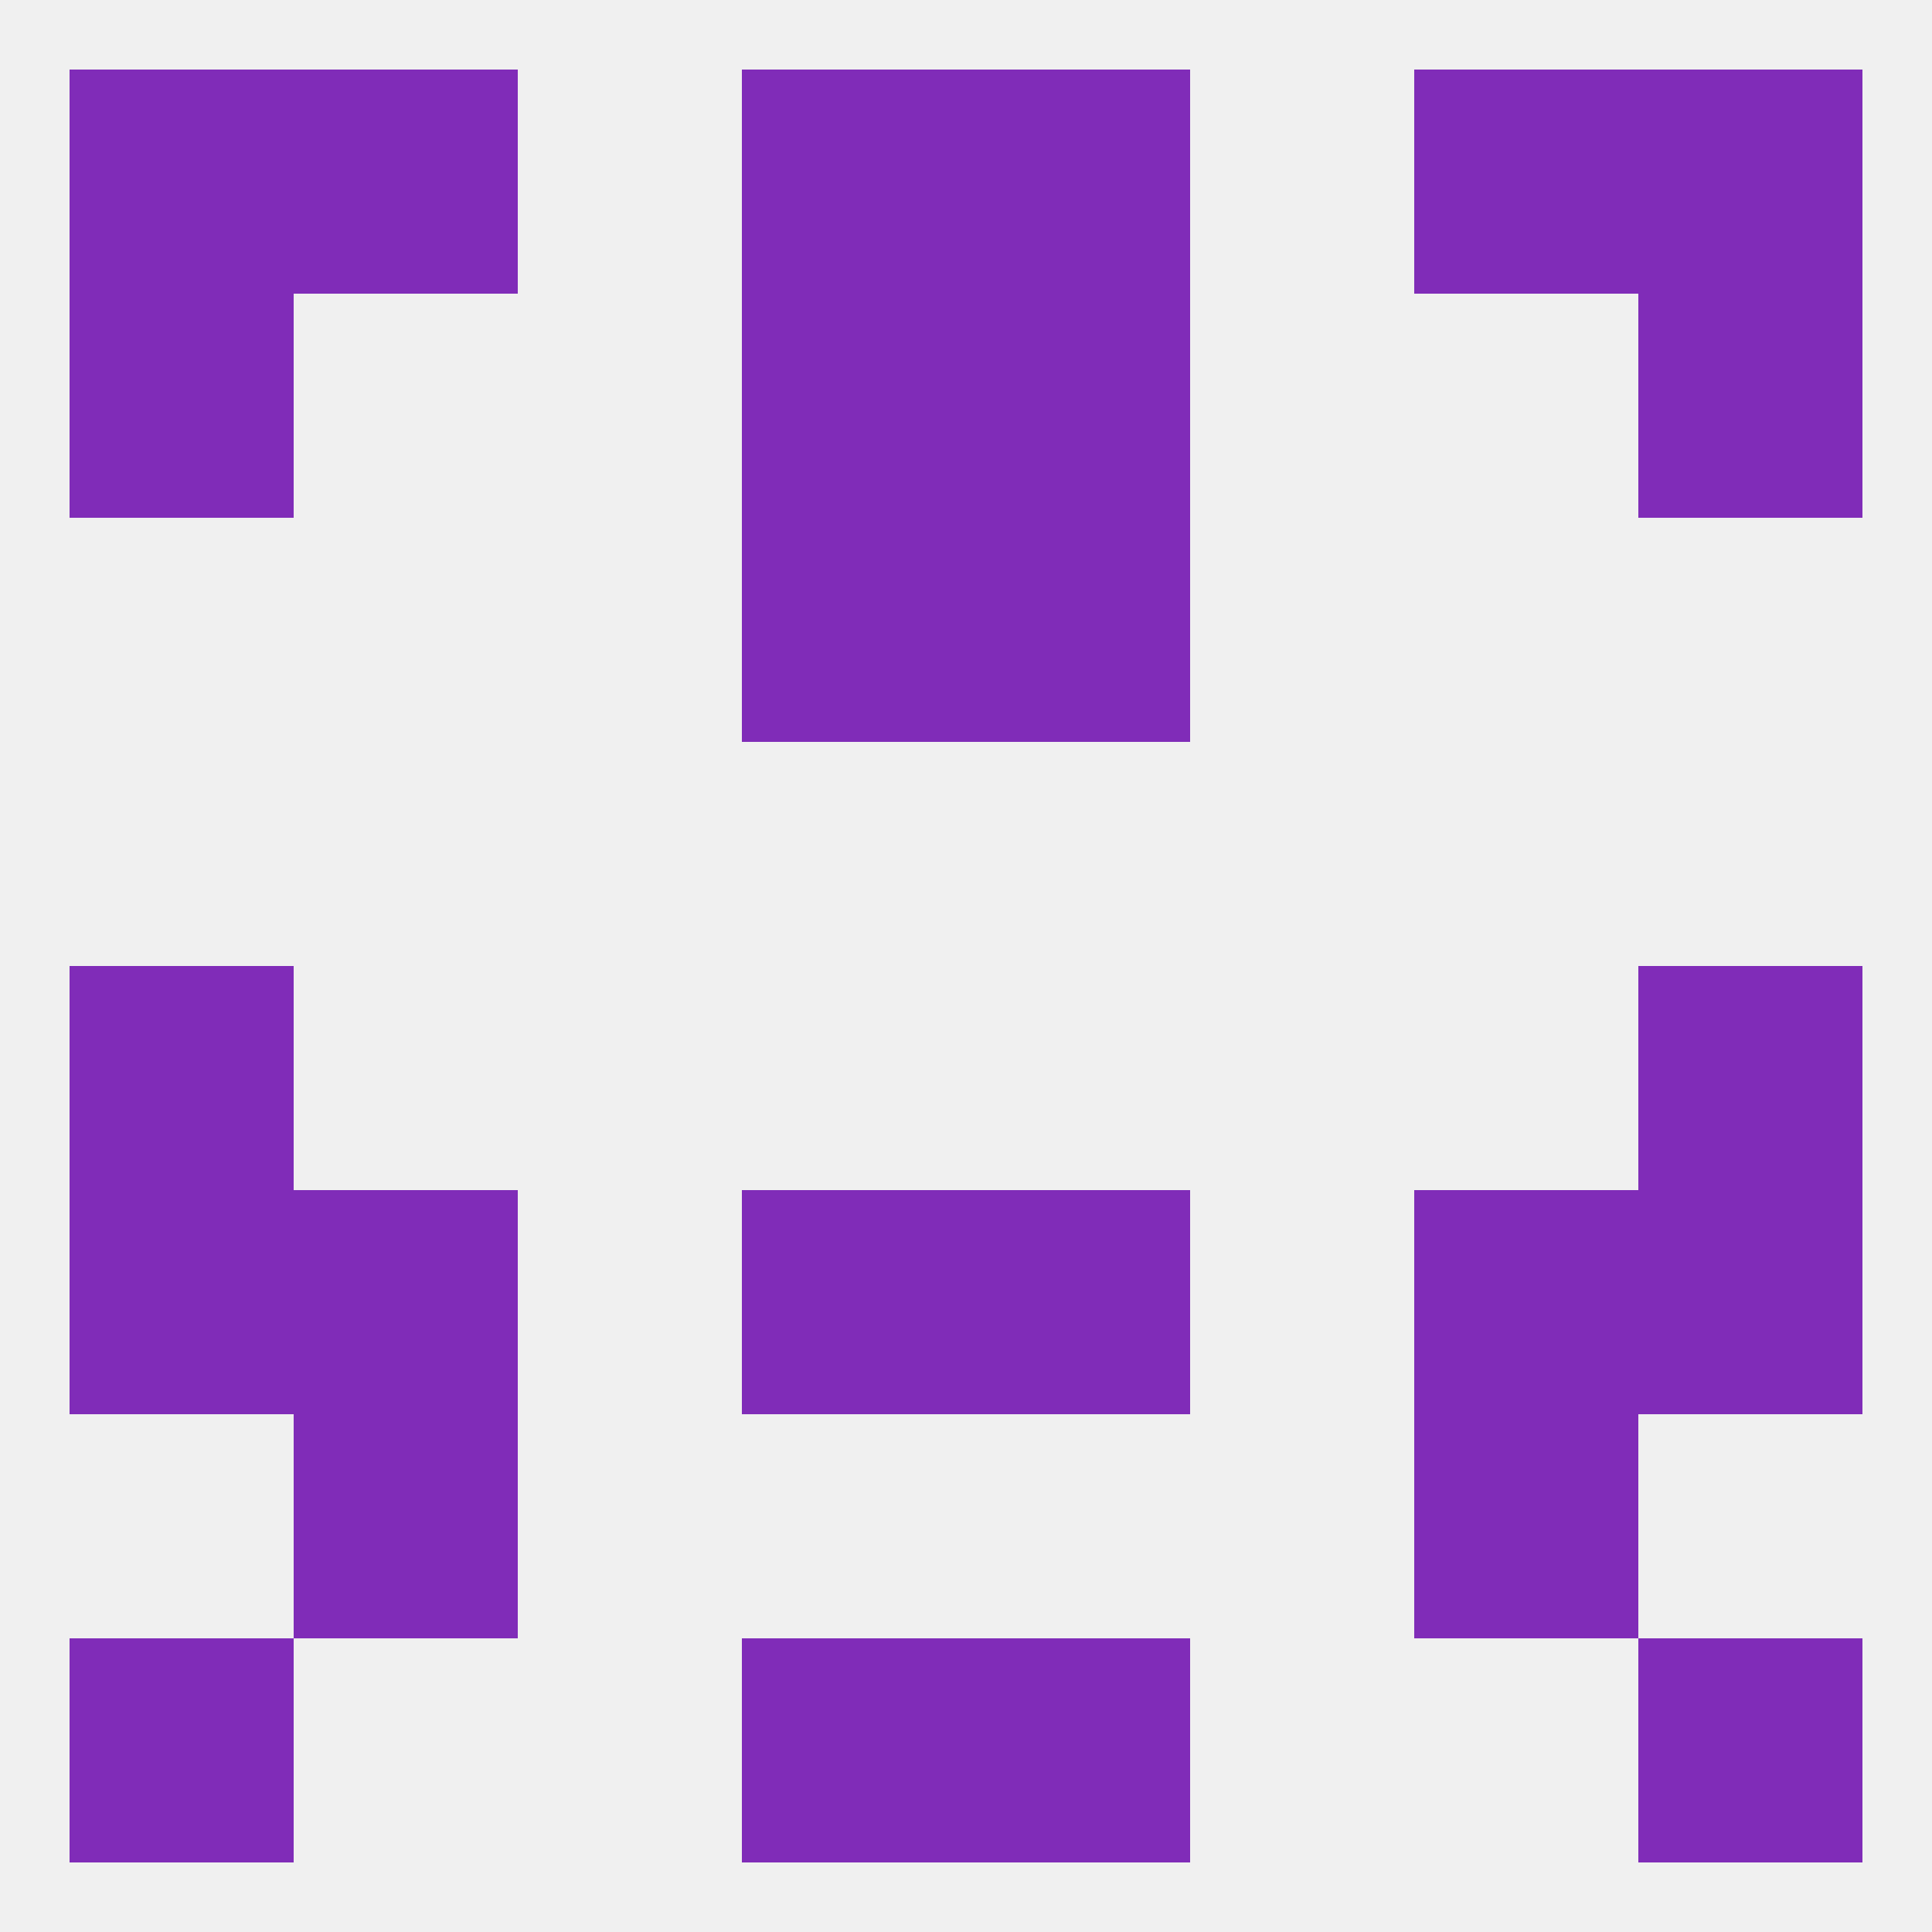
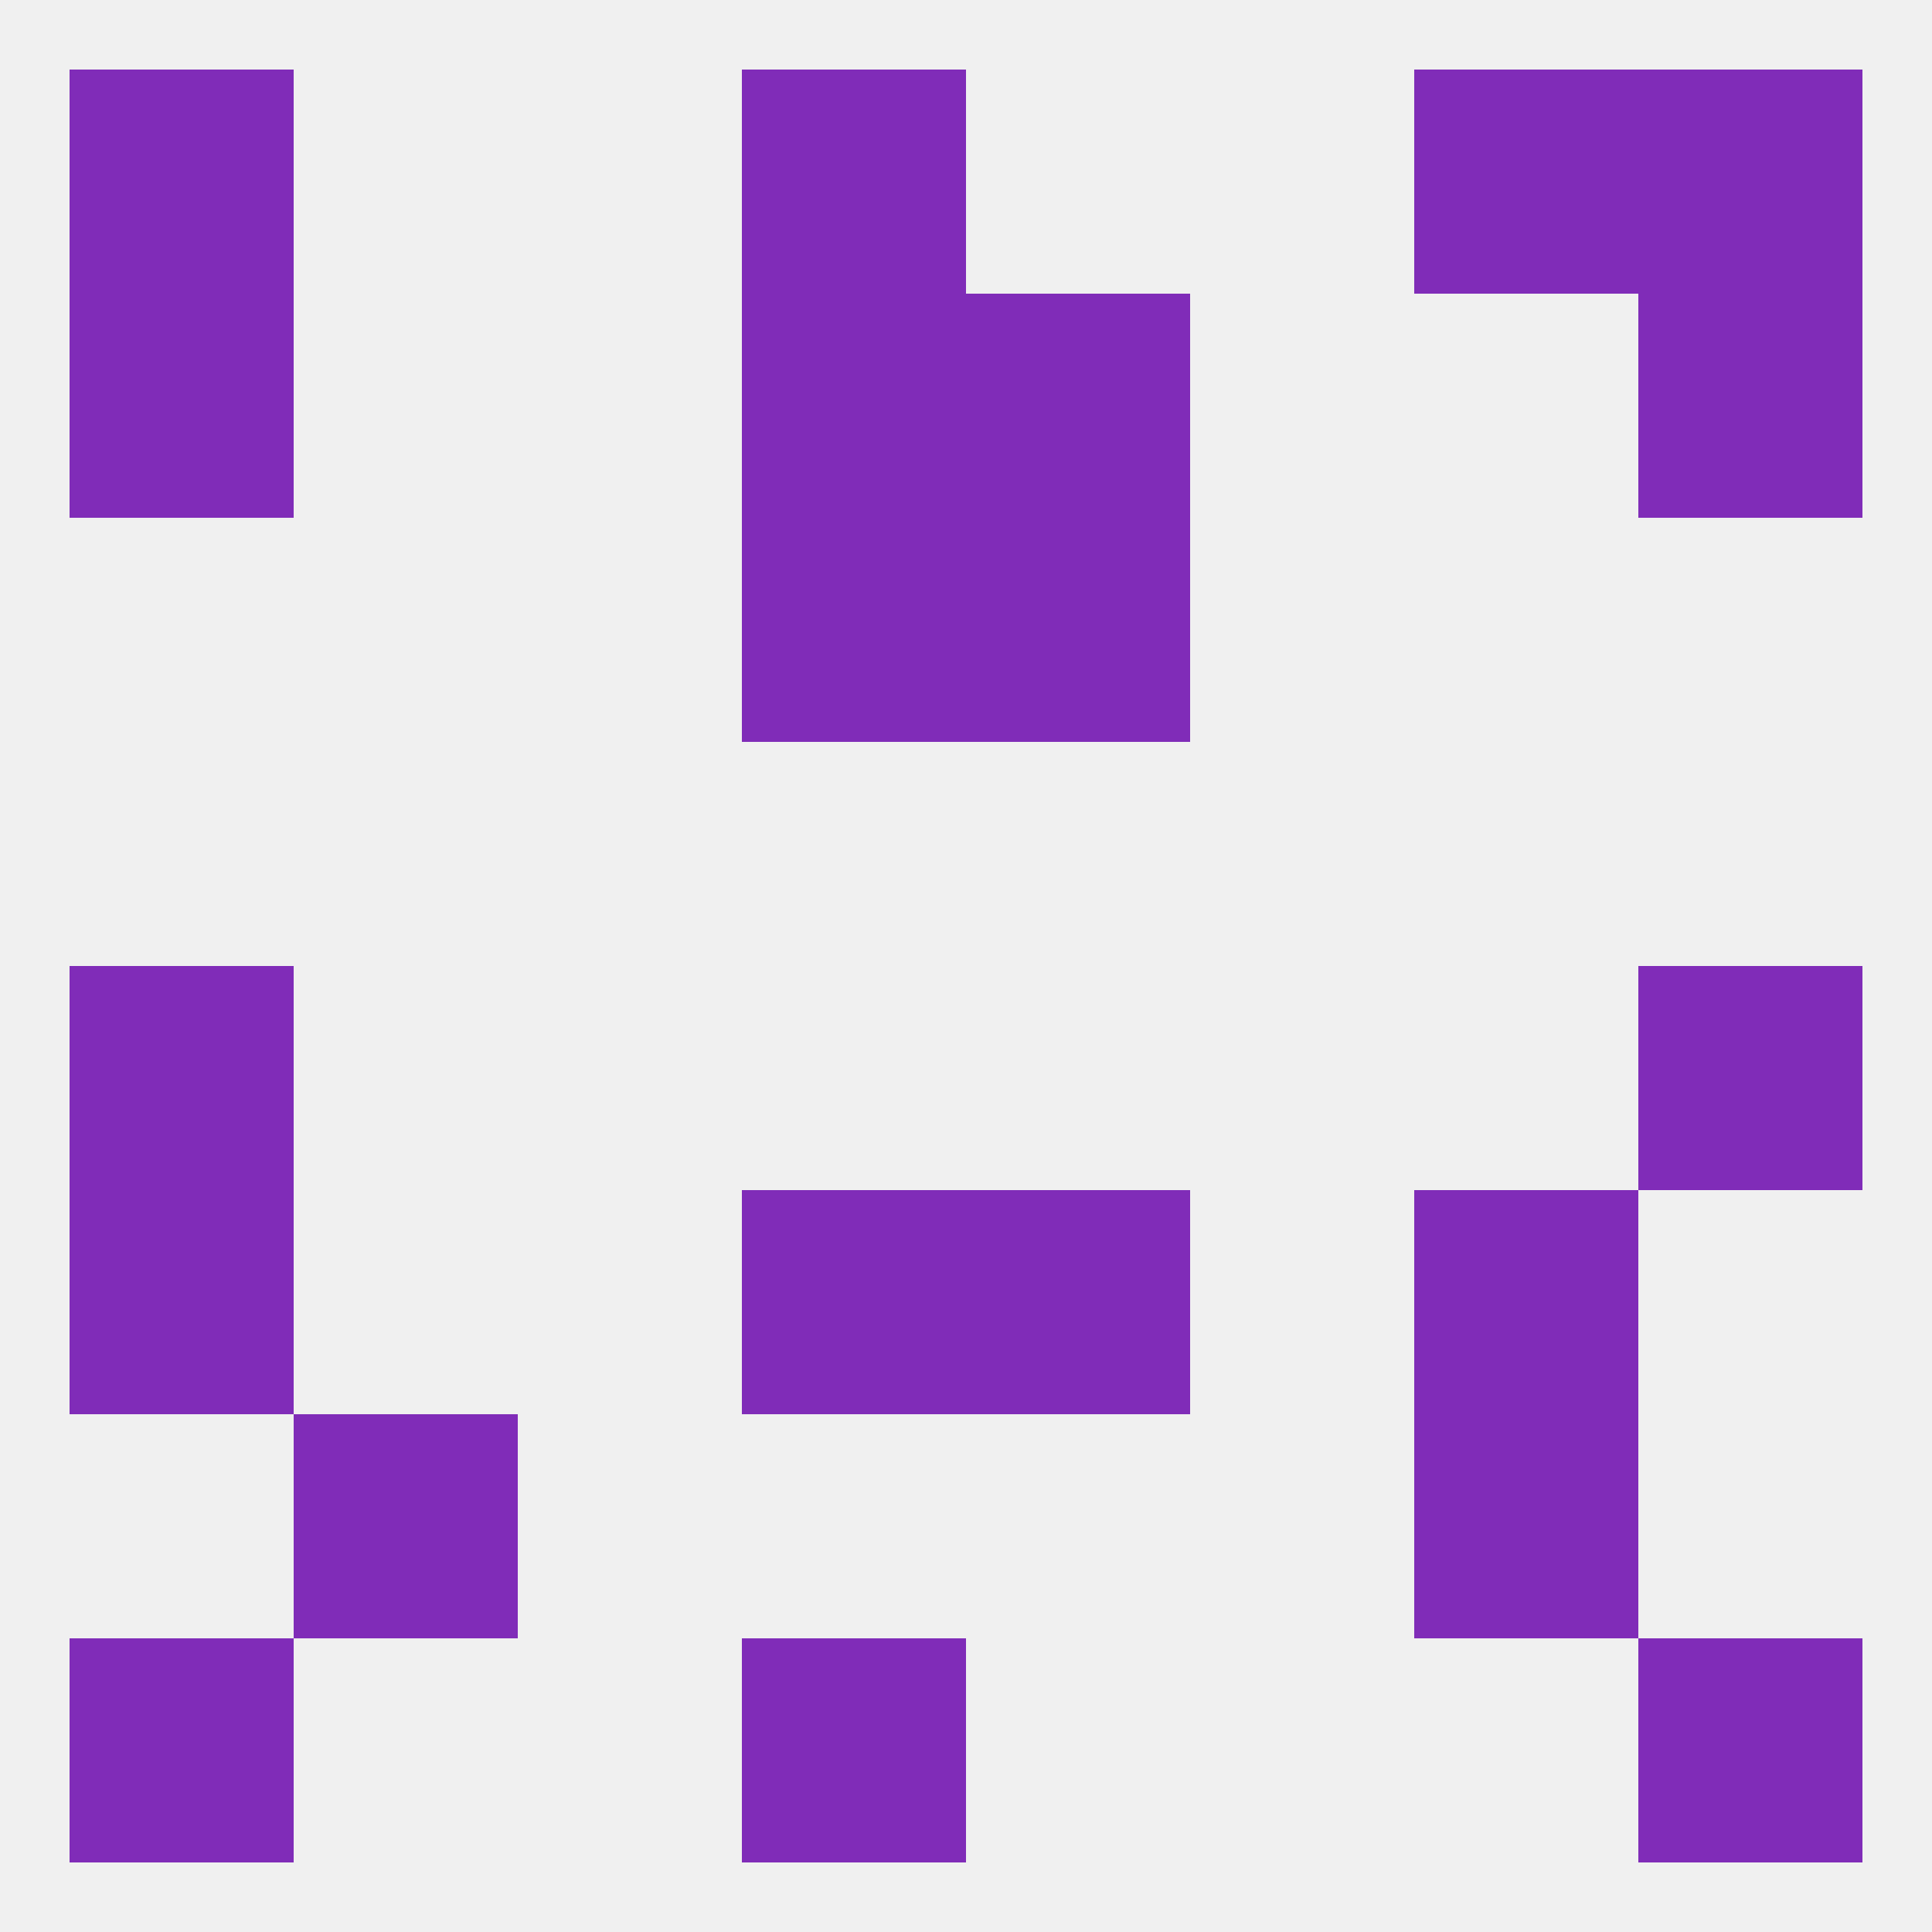
<svg xmlns="http://www.w3.org/2000/svg" version="1.1" baseprofile="full" width="250" height="250" viewBox="0 0 250 250">
  <rect width="100%" height="100%" fill="rgba(240,240,240,255)" />
  <rect x="96" y="212" width="29" height="29" fill="rgba(128,44,184,255)" />
-   <rect x="125" y="212" width="29" height="29" fill="rgba(128,44,184,255)" />
  <rect x="9" y="212" width="29" height="29" fill="rgba(128,44,184,255)" />
  <rect x="212" y="212" width="29" height="29" fill="rgba(128,44,184,255)" />
-   <rect x="125" y="9" width="29" height="29" fill="rgba(128,44,184,255)" />
-   <rect x="38" y="9" width="29" height="29" fill="rgba(128,44,184,255)" />
  <rect x="183" y="9" width="29" height="29" fill="rgba(128,44,184,255)" />
  <rect x="9" y="9" width="29" height="29" fill="rgba(128,44,184,255)" />
  <rect x="212" y="9" width="29" height="29" fill="rgba(128,44,184,255)" />
  <rect x="96" y="9" width="29" height="29" fill="rgba(128,44,184,255)" />
  <rect x="9" y="38" width="29" height="29" fill="rgba(128,44,184,255)" />
  <rect x="212" y="38" width="29" height="29" fill="rgba(128,44,184,255)" />
  <rect x="96" y="38" width="29" height="29" fill="rgba(128,44,184,255)" />
  <rect x="125" y="38" width="29" height="29" fill="rgba(128,44,184,255)" />
  <rect x="96" y="67" width="29" height="29" fill="rgba(128,44,184,255)" />
  <rect x="125" y="67" width="29" height="29" fill="rgba(128,44,184,255)" />
  <rect x="9" y="125" width="29" height="29" fill="rgba(128,44,184,255)" />
  <rect x="212" y="125" width="29" height="29" fill="rgba(128,44,184,255)" />
-   <rect x="212" y="154" width="29" height="29" fill="rgba(128,44,184,255)" />
  <rect x="96" y="154" width="29" height="29" fill="rgba(128,44,184,255)" />
  <rect x="125" y="154" width="29" height="29" fill="rgba(128,44,184,255)" />
-   <rect x="38" y="154" width="29" height="29" fill="rgba(128,44,184,255)" />
  <rect x="183" y="154" width="29" height="29" fill="rgba(128,44,184,255)" />
  <rect x="9" y="154" width="29" height="29" fill="rgba(128,44,184,255)" />
  <rect x="38" y="183" width="29" height="29" fill="rgba(128,44,184,255)" />
  <rect x="183" y="183" width="29" height="29" fill="rgba(128,44,184,255)" />
</svg>